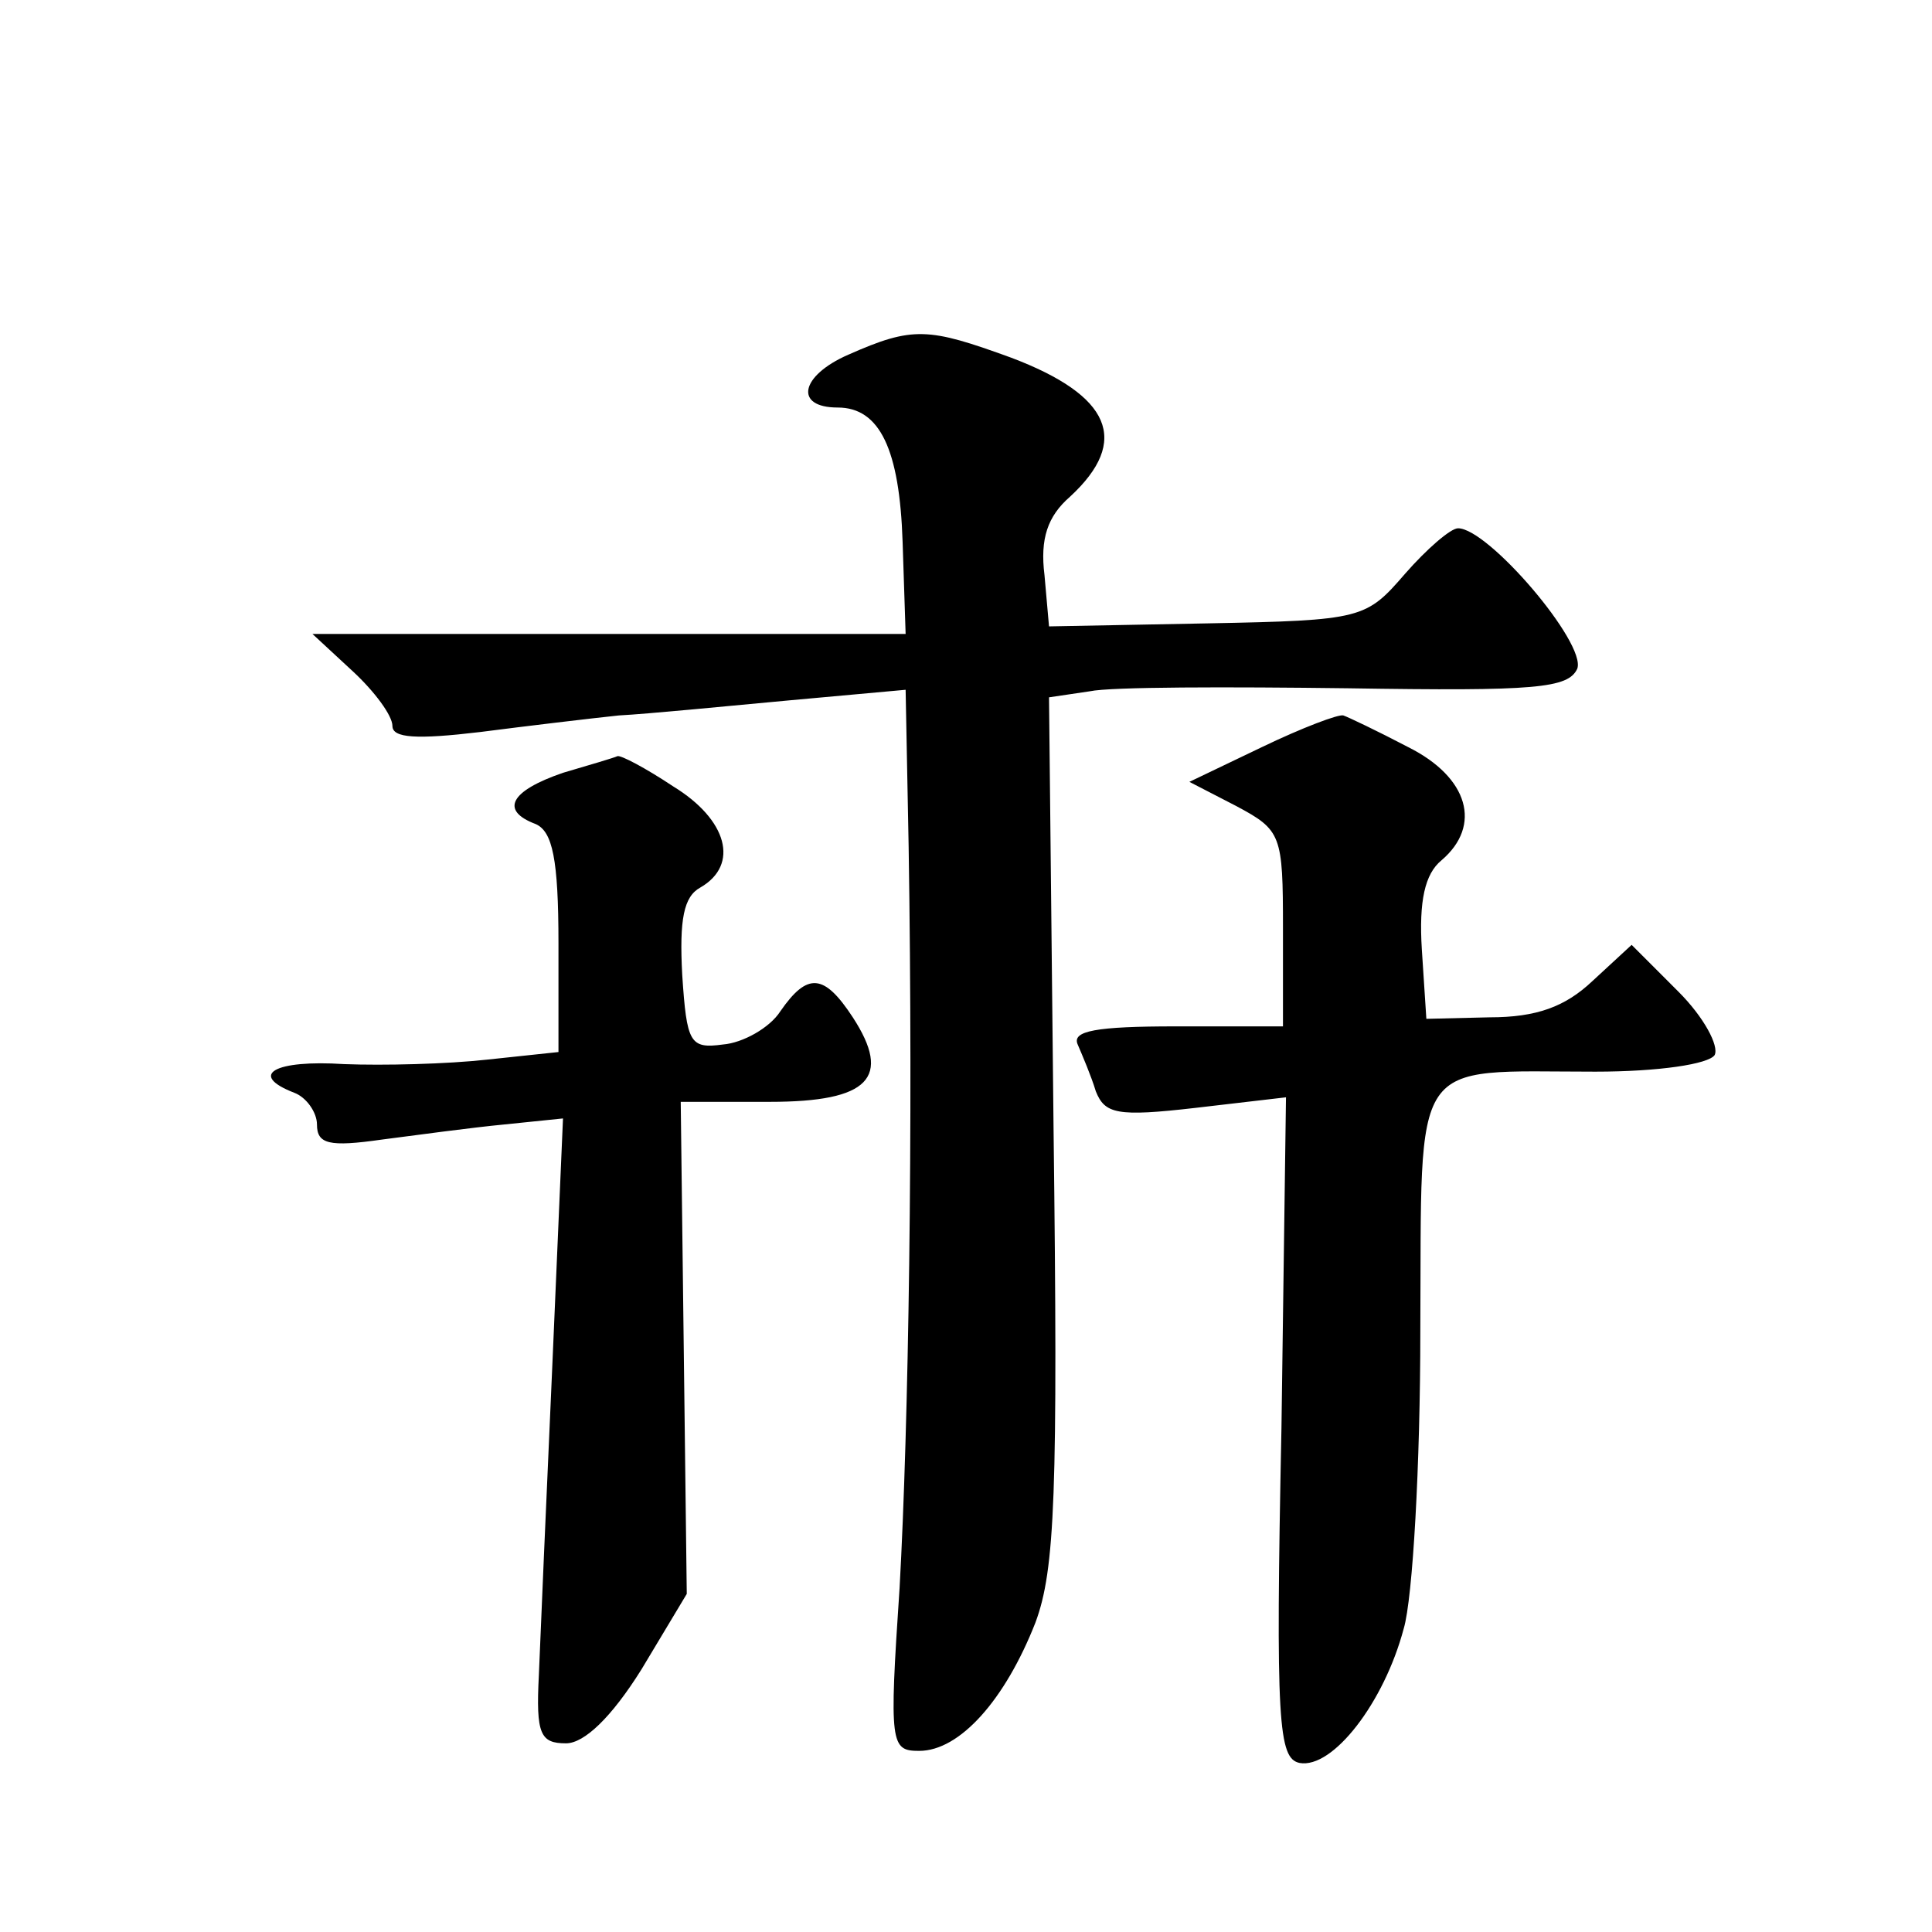
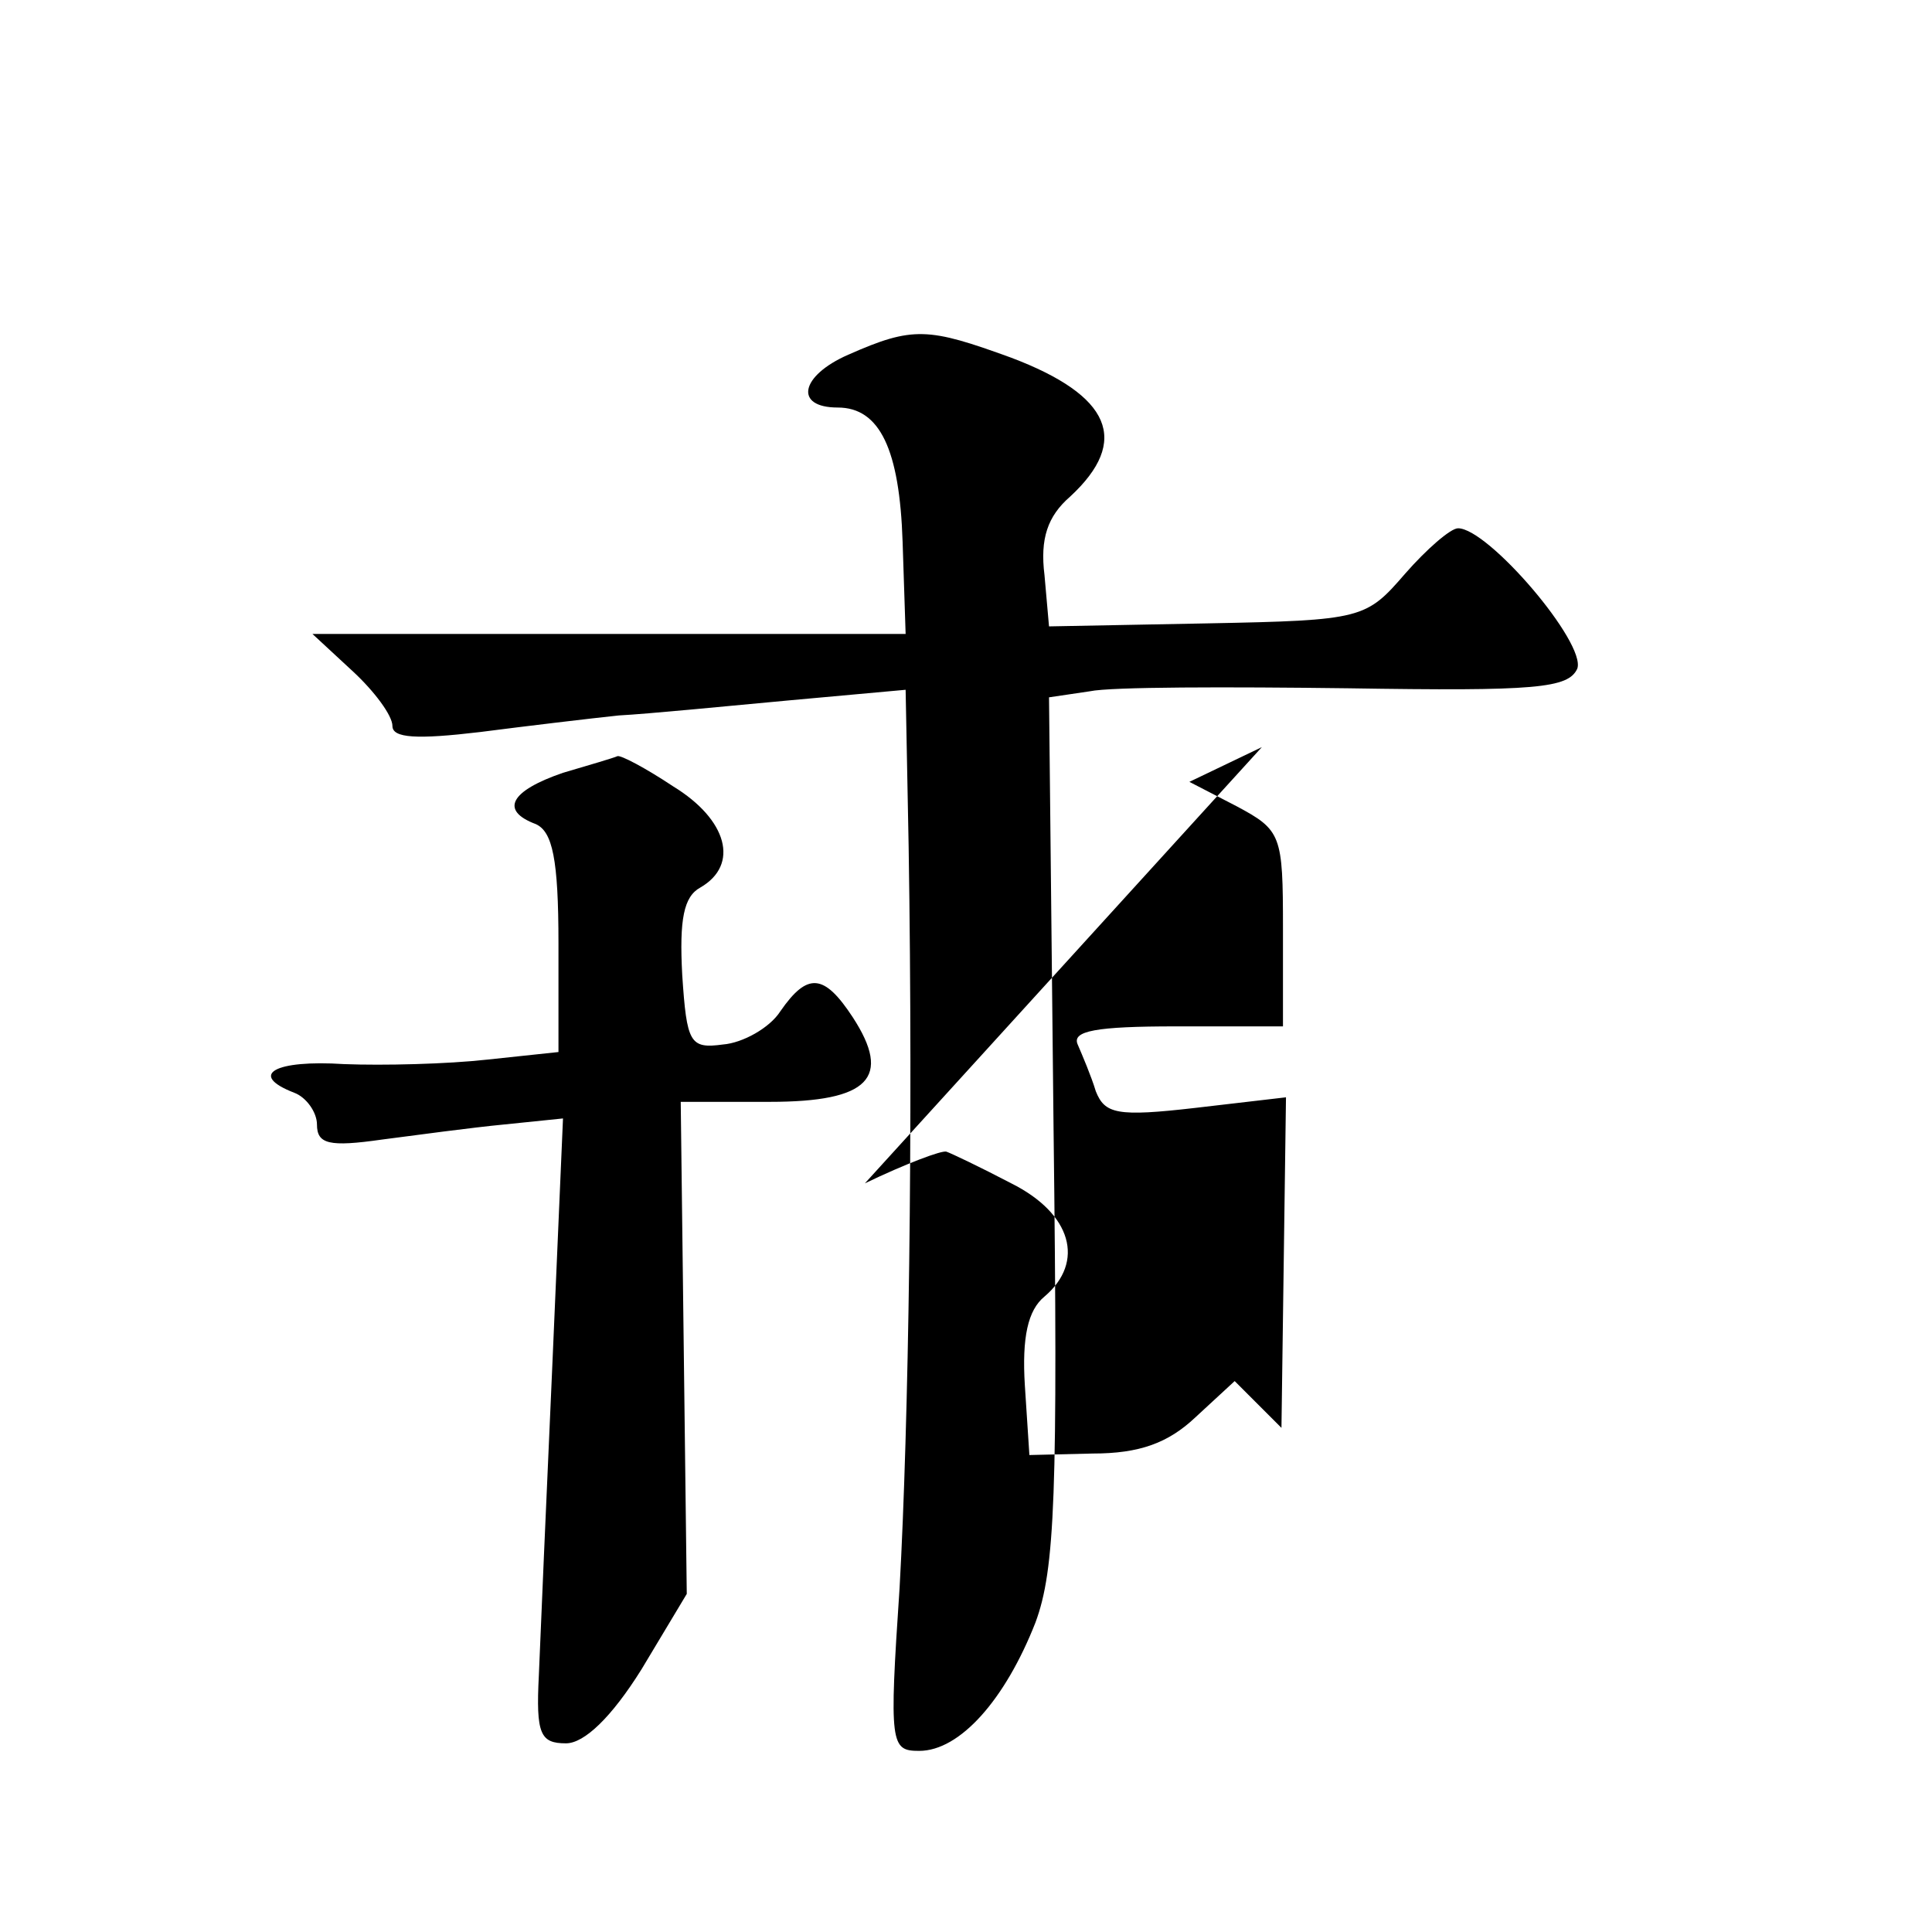
<svg xmlns="http://www.w3.org/2000/svg" version="1.0" width="128pt" height="128pt" viewBox="0 0 128 128" preserveAspectRatio="xMidYMid meet">
  <g transform="translate(0,128) scale(0.1,-0.1)" fill="#0" stroke="none">
-     <path d="M562 1045 c-32 -14 -36 -35 -7 -35 28 0 41 -28 43 -89 l2 -61 -197 0 -196 0 27 -25 c14 -13 26 -29 26 -36 0 -8 16 -9 58 -4 31 4 73 9 92 11 19 1 70 6 113 10 l77 7 2 -104 c3 -189 0 -383 -6 -491 -7 -104 -6 -108 13 -108 27 0 57 34 77 85 13 35 15 85 12 328 l-3 285 27 4 c14 3 92 3 171 2 125 -2 146 0 152 13 6 17 -59 93 -79 93 -5 0 -21 -14 -35 -30 -26 -30 -28 -31 -131 -33 l-105 -2 -3 34 c-3 24 2 39 17 52 40 37 27 67 -39 92 -55 20 -65 21 -108 2z M836 785 l-48 -23 31 -16 c30 -16 31 -19 31 -81 l0 -65 -71 0 c-53 0 -69 -3 -65 -12 3 -7 9 -21 12 -31 6 -15 14 -17 66 -11 l60 7 -3 -219 c-4 -196 -2 -219 12 -222 22 -4 56 40 69 89 6 20 11 109 11 197 1 185 -8 172 116 172 42 0 75 5 79 11 3 6 -7 25 -24 42 l-31 31 -26 -24 c-18 -17 -37 -24 -68 -24 l-42 -1 -3 46 c-2 32 2 50 13 59 27 23 18 55 -22 75 -21 11 -40 20 -43 21 -3 1 -27 -8 -54 -21z M373 768 c-35 -12 -42 -25 -18 -34 11 -5 15 -23 15 -79 l0 -72 -47 -5 c-27 -3 -69 -4 -95 -3 -46 3 -64 -7 -33 -19 8 -3 15 -13 15 -21 0 -13 8 -15 43 -10 23 3 60 8 81 10 l39 4 -7 -162 c-4 -89 -8 -182 -9 -207 -2 -39 1 -45 18 -45 12 0 30 17 50 49 l30 50 -2 163 -2 163 59 0 c66 0 81 16 55 56 -19 29 -30 30 -48 4 -7 -11 -25 -21 -38 -22 -22 -3 -24 1 -27 46 -2 37 1 52 12 58 26 15 18 45 -18 67 -18 12 -35 21 -37 20 -2 -1 -19 -6 -36 -11z" />
+     <path d="M562 1045 c-32 -14 -36 -35 -7 -35 28 0 41 -28 43 -89 l2 -61 -197 0 -196 0 27 -25 c14 -13 26 -29 26 -36 0 -8 16 -9 58 -4 31 4 73 9 92 11 19 1 70 6 113 10 l77 7 2 -104 c3 -189 0 -383 -6 -491 -7 -104 -6 -108 13 -108 27 0 57 34 77 85 13 35 15 85 12 328 l-3 285 27 4 c14 3 92 3 171 2 125 -2 146 0 152 13 6 17 -59 93 -79 93 -5 0 -21 -14 -35 -30 -26 -30 -28 -31 -131 -33 l-105 -2 -3 34 c-3 24 2 39 17 52 40 37 27 67 -39 92 -55 20 -65 21 -108 2z M836 785 l-48 -23 31 -16 c30 -16 31 -19 31 -81 l0 -65 -71 0 c-53 0 -69 -3 -65 -12 3 -7 9 -21 12 -31 6 -15 14 -17 66 -11 l60 7 -3 -219 l-31 31 -26 -24 c-18 -17 -37 -24 -68 -24 l-42 -1 -3 46 c-2 32 2 50 13 59 27 23 18 55 -22 75 -21 11 -40 20 -43 21 -3 1 -27 -8 -54 -21z M373 768 c-35 -12 -42 -25 -18 -34 11 -5 15 -23 15 -79 l0 -72 -47 -5 c-27 -3 -69 -4 -95 -3 -46 3 -64 -7 -33 -19 8 -3 15 -13 15 -21 0 -13 8 -15 43 -10 23 3 60 8 81 10 l39 4 -7 -162 c-4 -89 -8 -182 -9 -207 -2 -39 1 -45 18 -45 12 0 30 17 50 49 l30 50 -2 163 -2 163 59 0 c66 0 81 16 55 56 -19 29 -30 30 -48 4 -7 -11 -25 -21 -38 -22 -22 -3 -24 1 -27 46 -2 37 1 52 12 58 26 15 18 45 -18 67 -18 12 -35 21 -37 20 -2 -1 -19 -6 -36 -11z" />
  </g>
</svg>